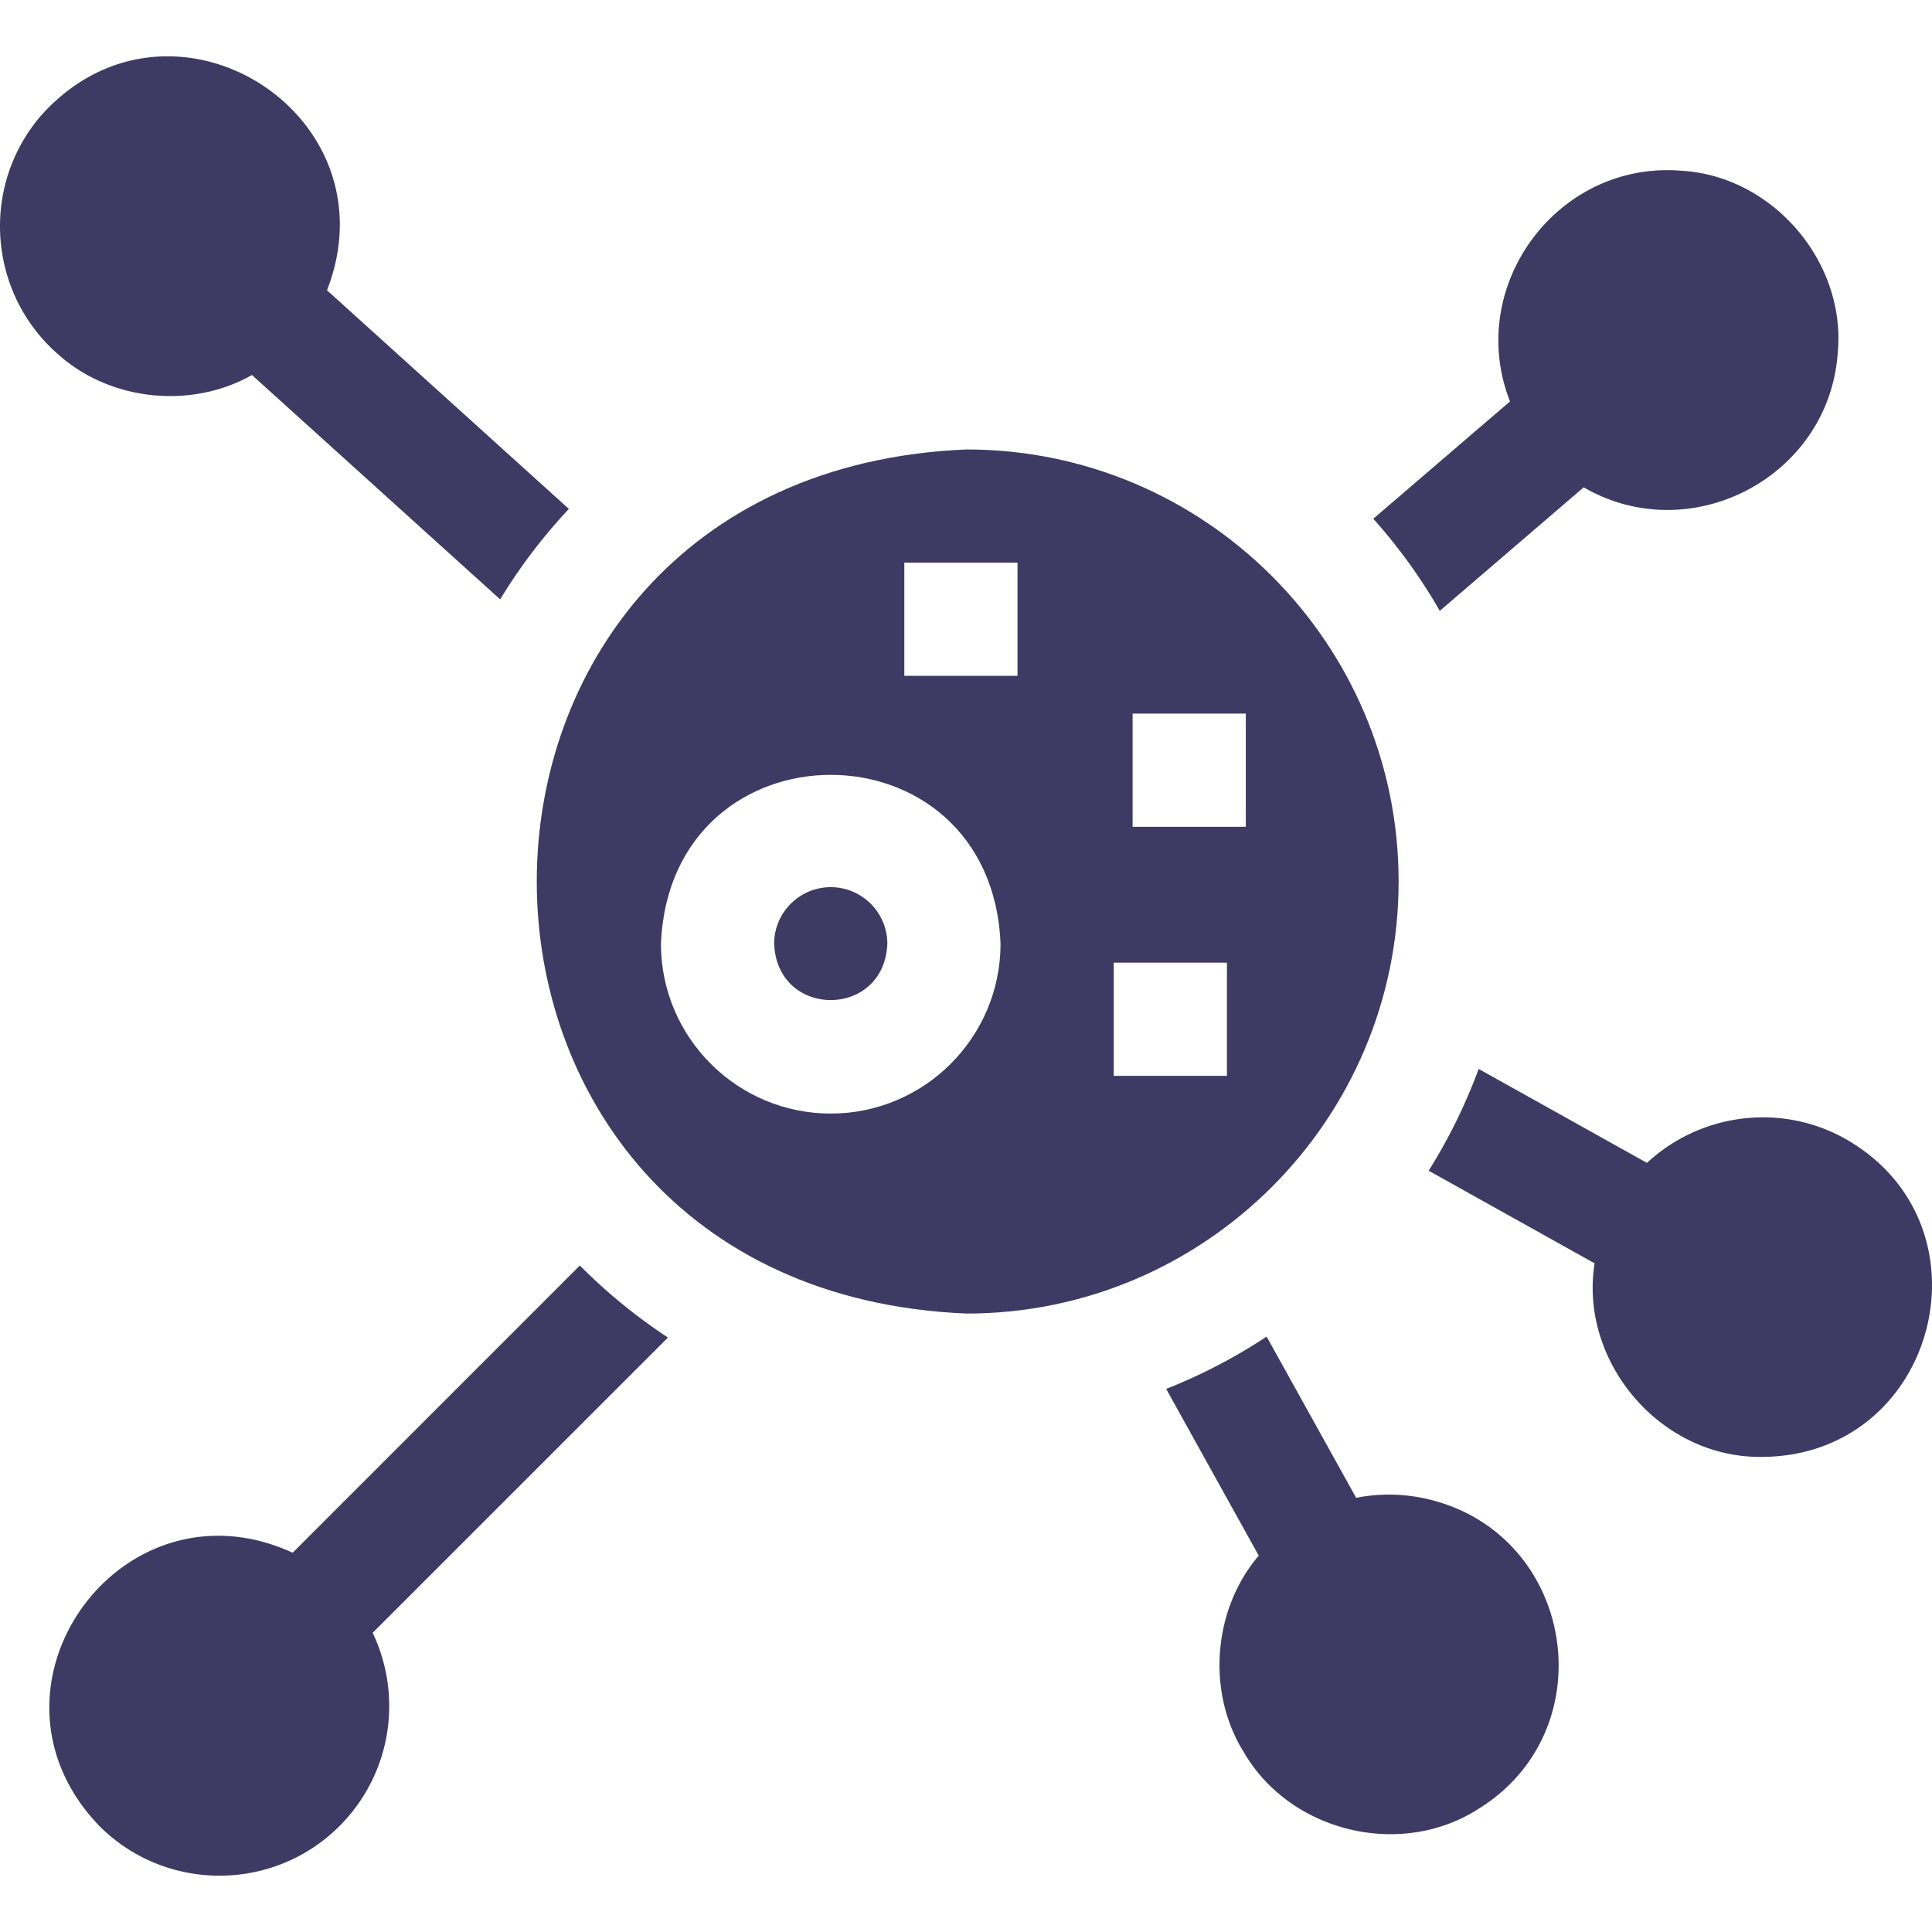
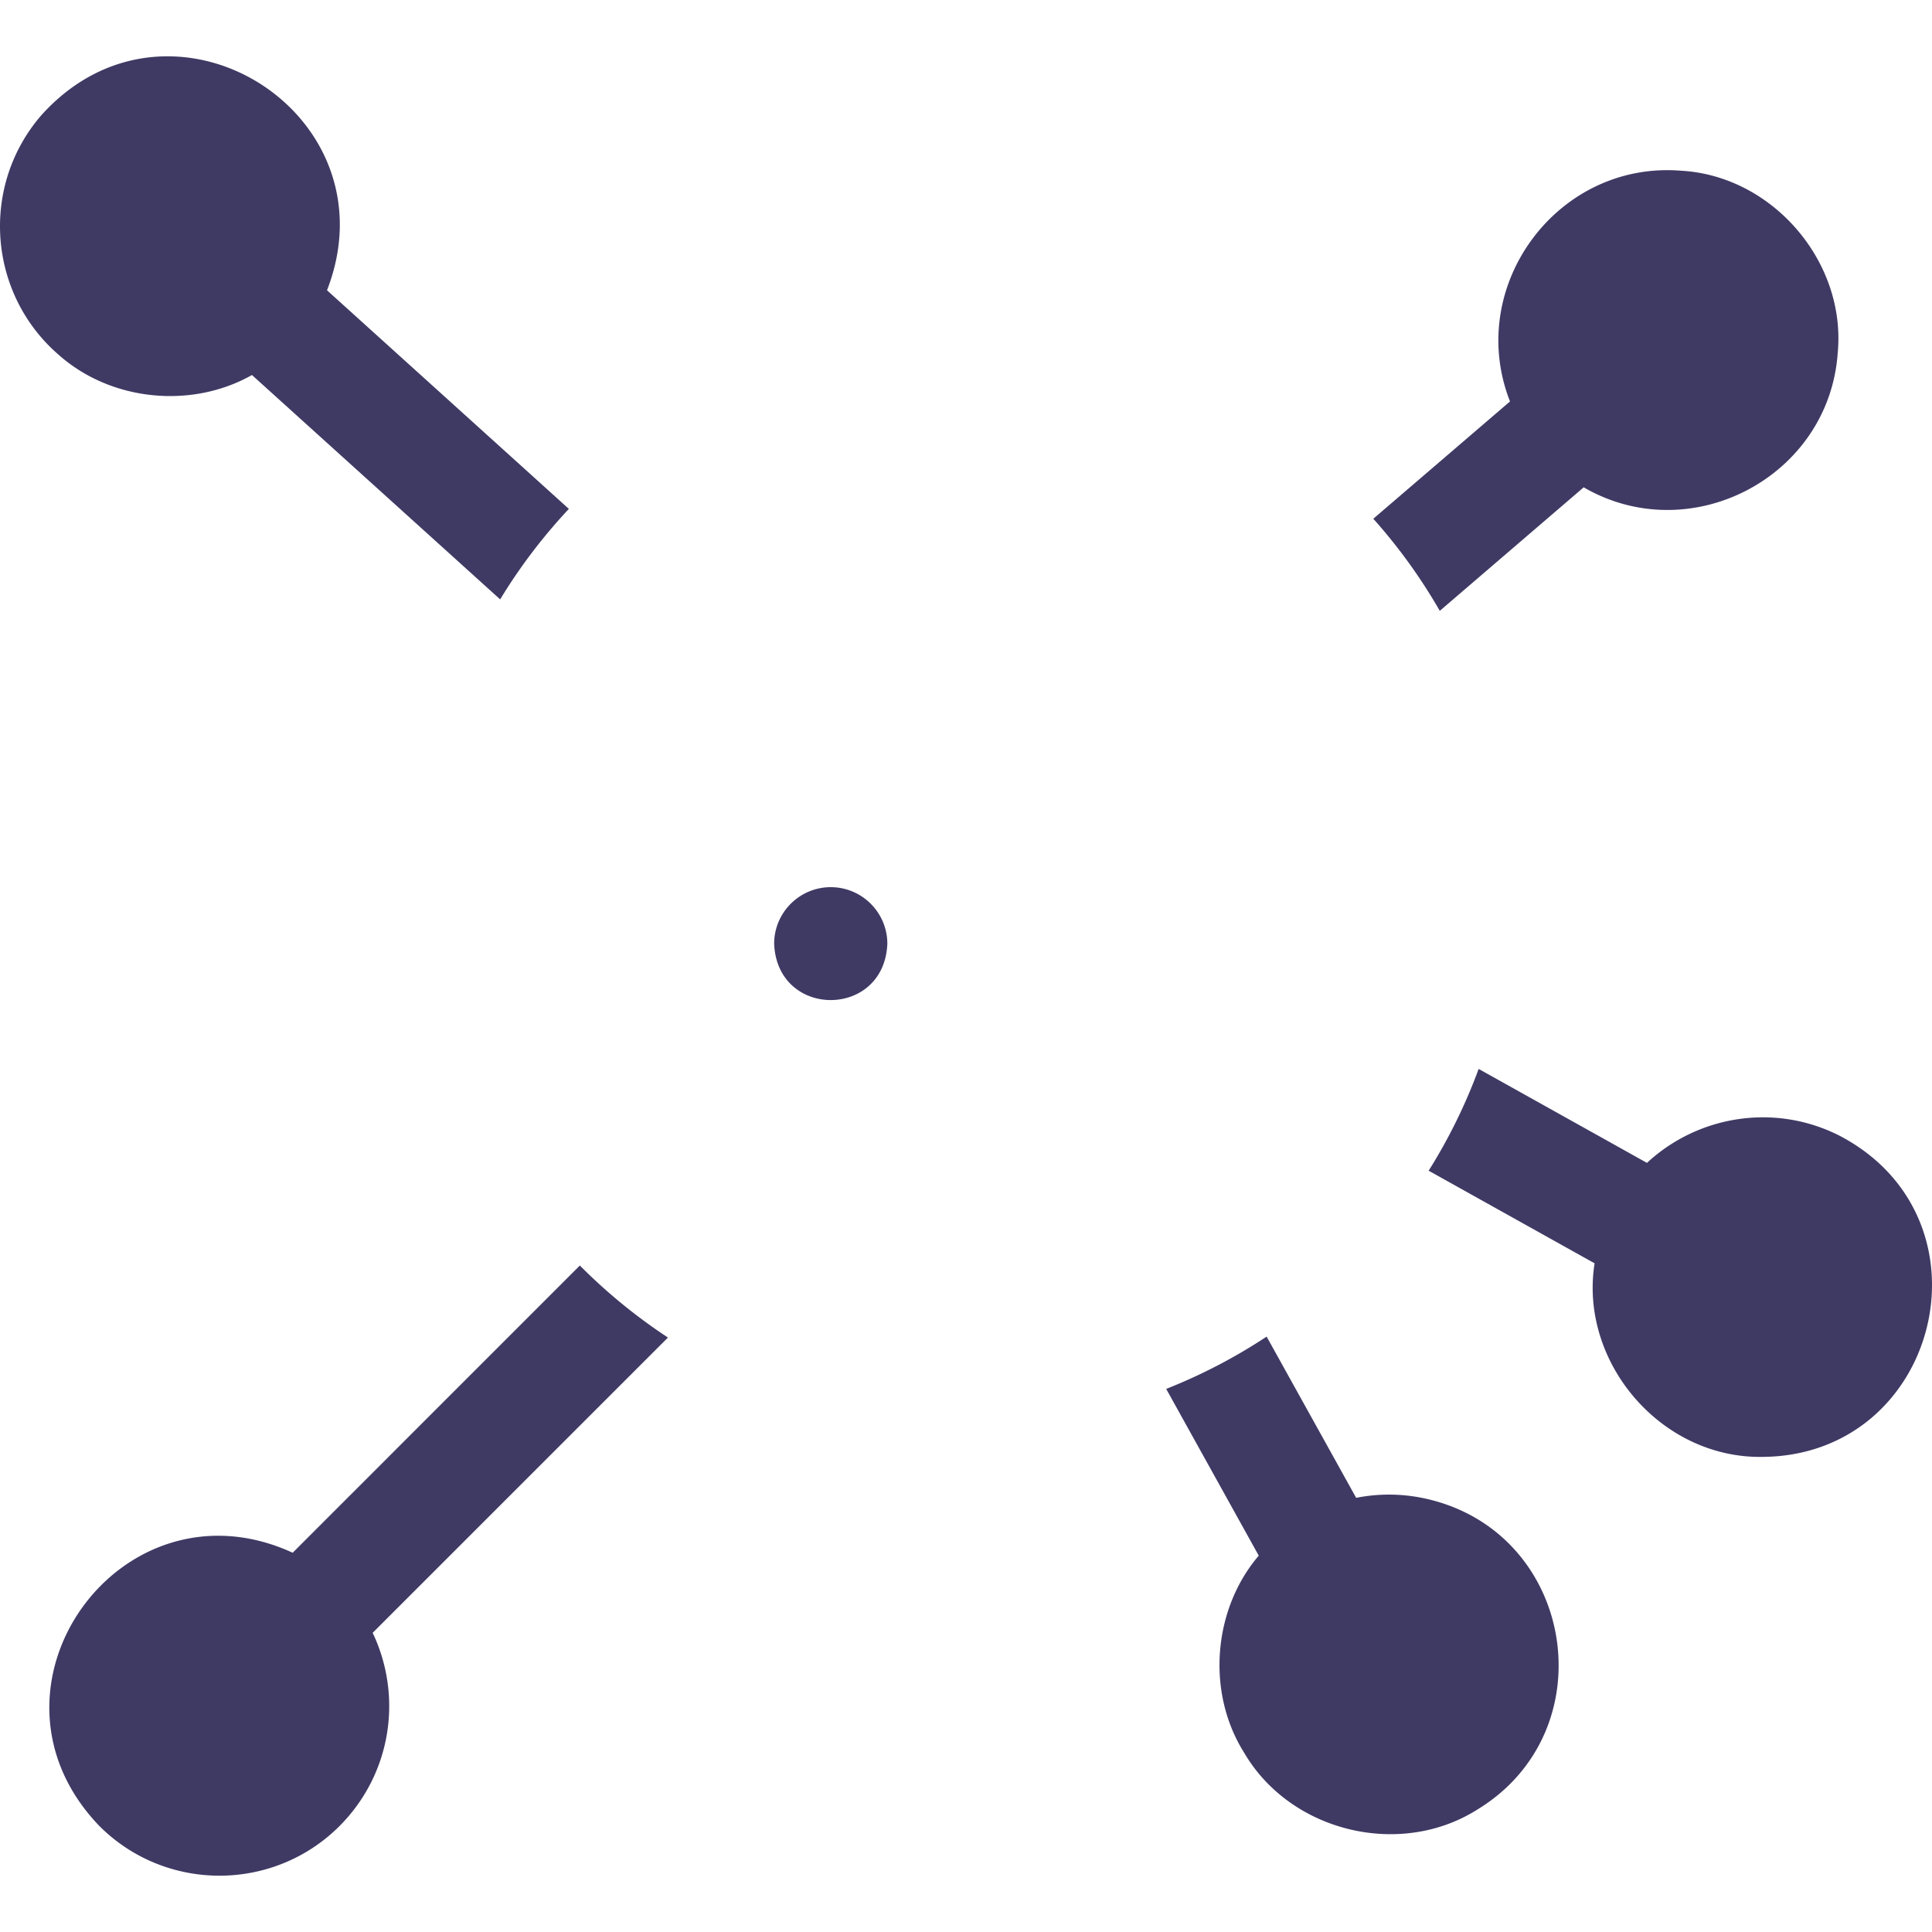
<svg xmlns="http://www.w3.org/2000/svg" width="512" height="512" x="0" y="0" viewBox="0 0 512.022 512.022" style="enable-background:new 0 0 512 512" xml:space="preserve" class="">
  <g>
    <path d="M15.535 94.019c13.859 12.331 35.248 14.419 51.24 5.37l65.78 59.46c5.23-8.62 11.35-16.66 18.21-23.98l-64.1-57.94c18.282-46.99-41.583-84.334-75.72-46.38-16.23 18.76-14.17 47.24 4.59 63.47zM378.775 397.389c-6.46-1.57-13.03-1.69-19.36-.43l-23.73-42.73a144.609 144.609 0 0 1-26.62 13.86l24.53 44.19c-12.184 14.269-13.923 36.309-3.85 52.26 12.263 20.945 41.287 28.031 61.84 15 34.092-20.8 25.987-72.714-12.81-82.15zM153.675 335.389l-76.11 76.12c-45.504-20.923-86.405 35.875-51.22 72.43 17.545 17.545 46.094 17.545 63.64 0 13.691-13.742 16.854-34.201 8.78-51.21l78.26-78.25a145.787 145.787 0 0 1-23.35-19.09zM487.485 300.969c-17.27-8.75-37.58-5.26-51 7.22l-44.61-24.9c-3.49 9.5-7.95 18.53-13.25 26.97l43.98 24.55c-4.149 26.041 17.442 51.727 44.48 51.3 46.9-.32 62.555-63.115 20.4-85.14zM381.575 161.889l38.14-32.74c28.345 16.465 65.021-2.75 67.32-35.61 2.299-24.101-17.211-46.914-41.45-48.289-32.803-2.707-57.39 30.592-45.4 61.14l-36.23 31.09a144.94 144.94 0 0 1 17.62 24.409zM220.165 235.119c-8.27 0-15 6.73-15 15 .825 19.899 29.178 19.893 30 0 0-8.27-6.73-15-15-15z" fill="#3f3a64" opacity="1" data-original="#000000" class="" />
-     <path d="M370.665 233.619c0-63.14-51.36-114.5-114.5-114.5-151.901 6.283-151.857 222.74.001 229 63.139 0 114.499-51.36 114.499-114.5zm-150.5 61.5c-24.81 0-45-20.19-45-45 2.476-59.698 87.533-59.68 90 0 0 24.81-20.19 45-45 45zm49.5-116h-30v-30h30zm55.5 106h-30v-30h30zm5-66h-30v-30h30z" fill="#3f3a64" opacity="1" data-original="#000000" class="" />
  </g>
</svg>